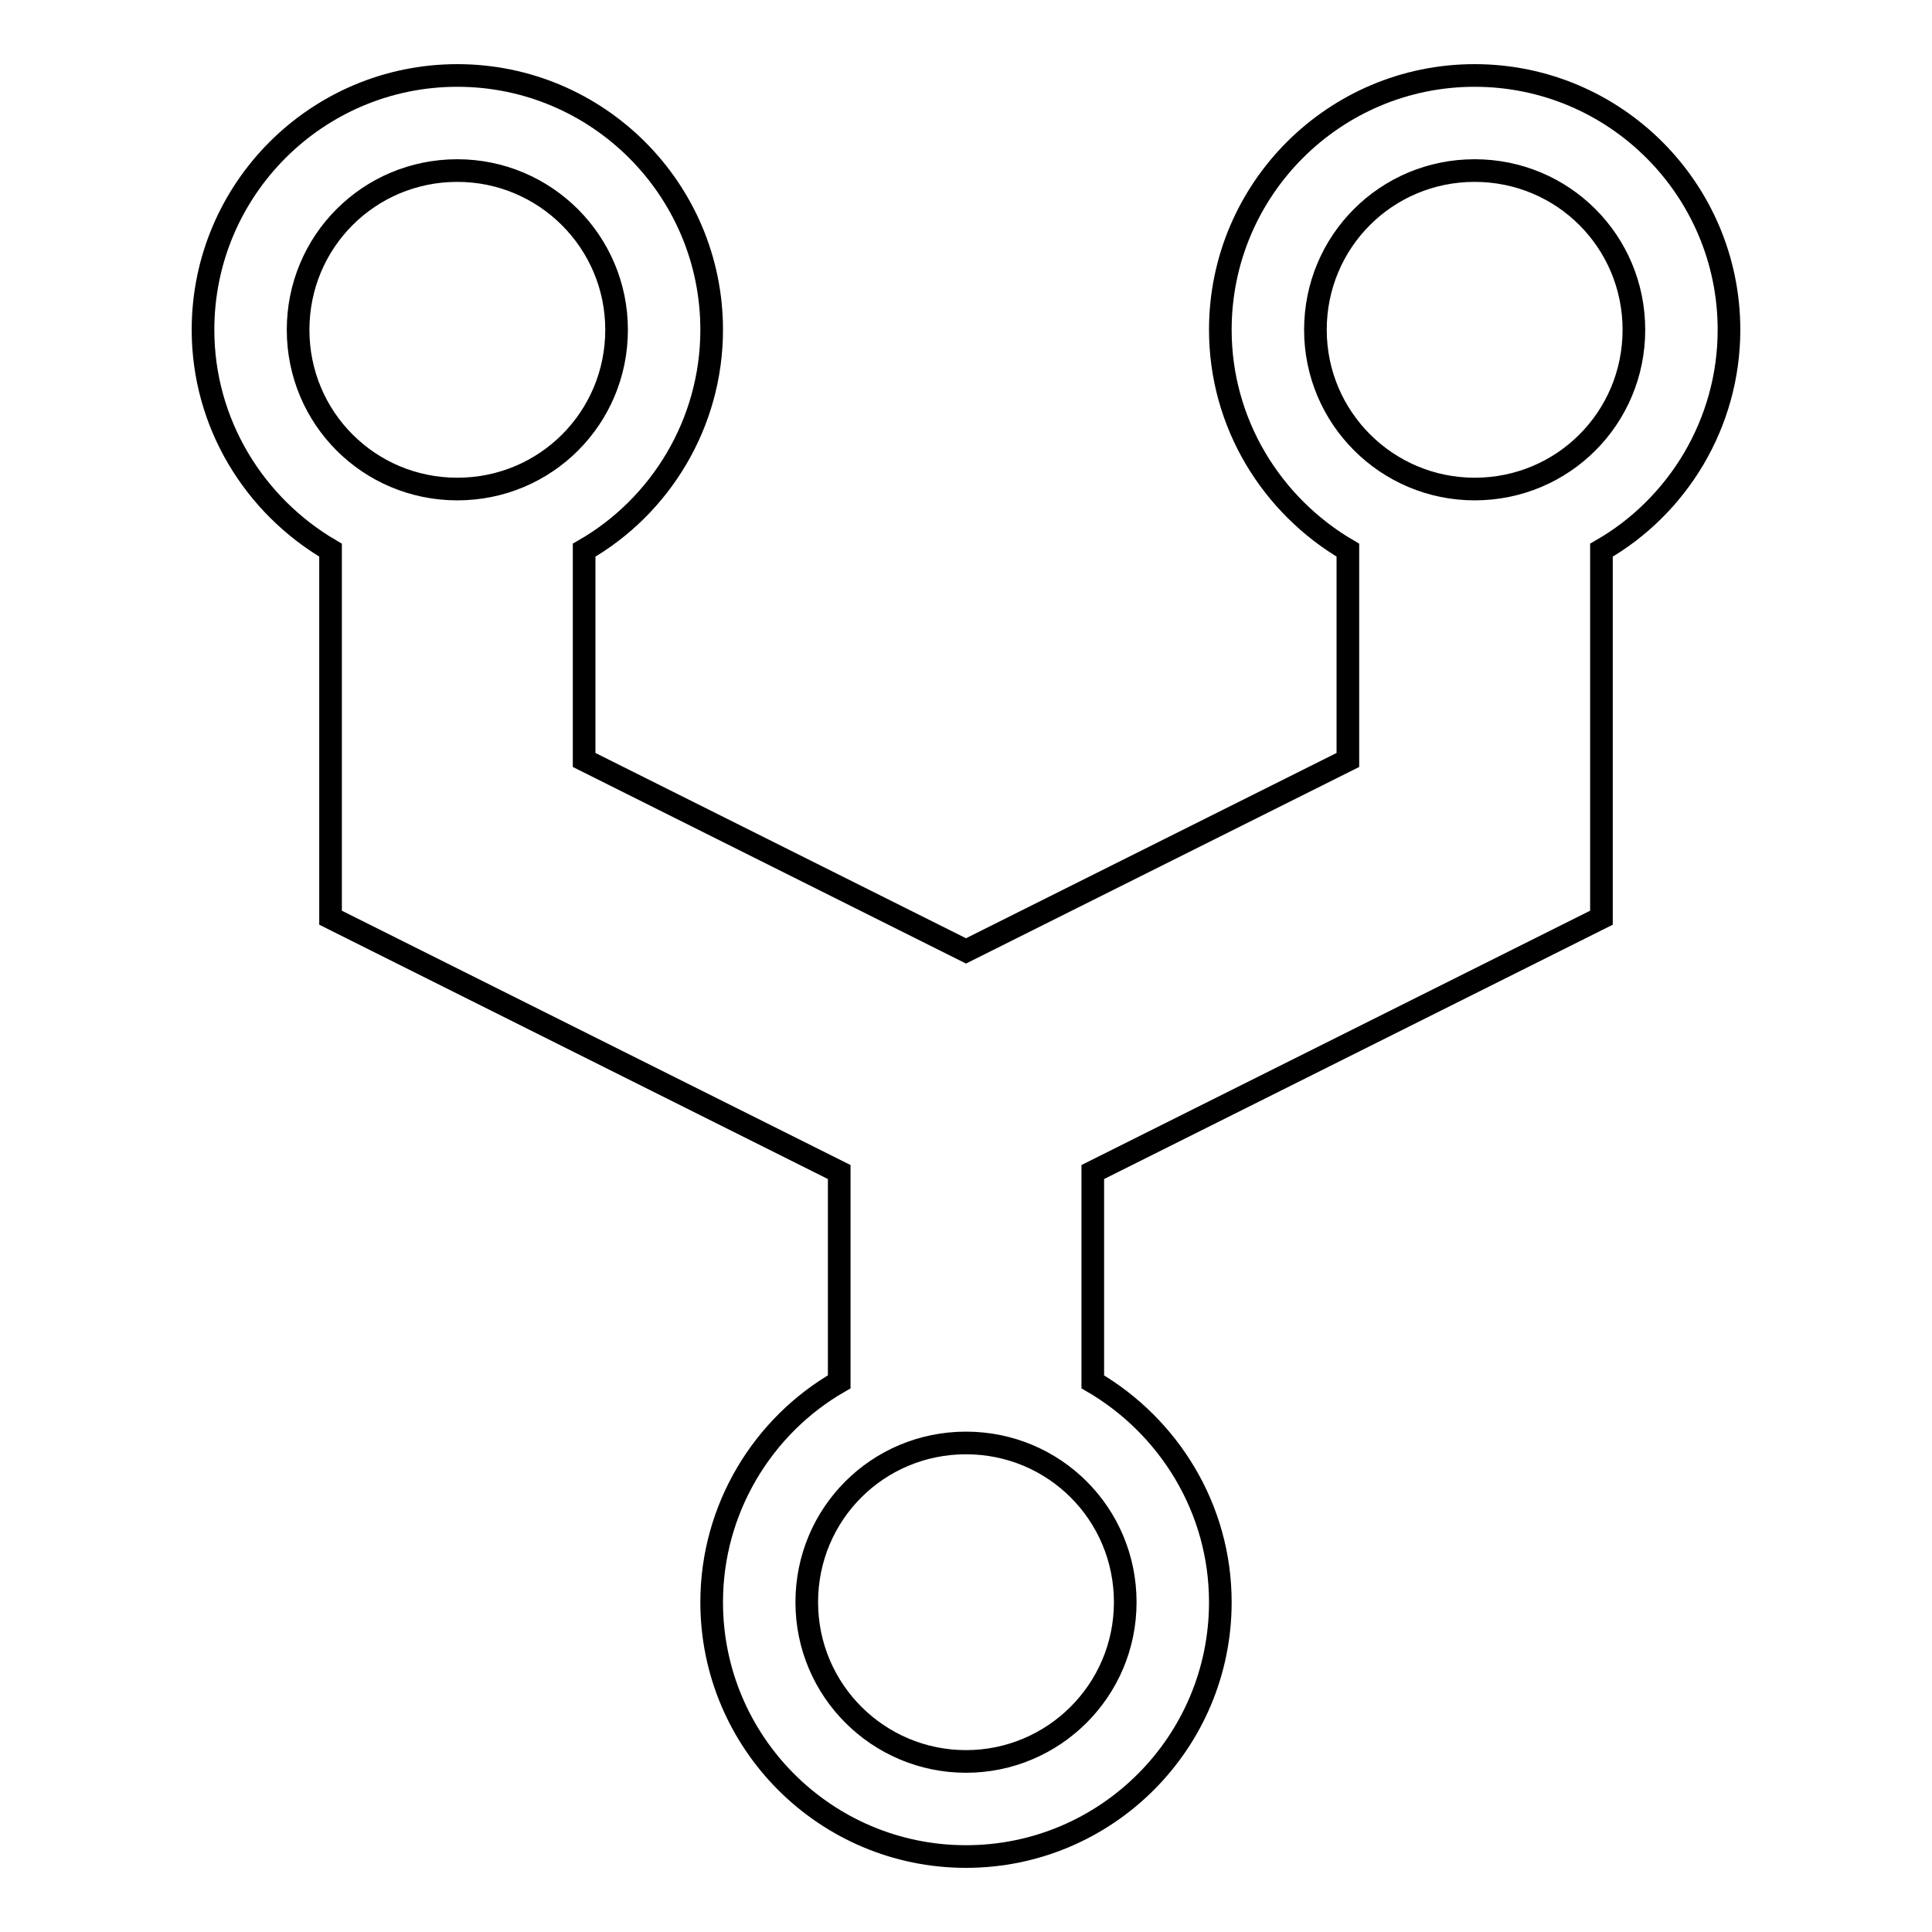
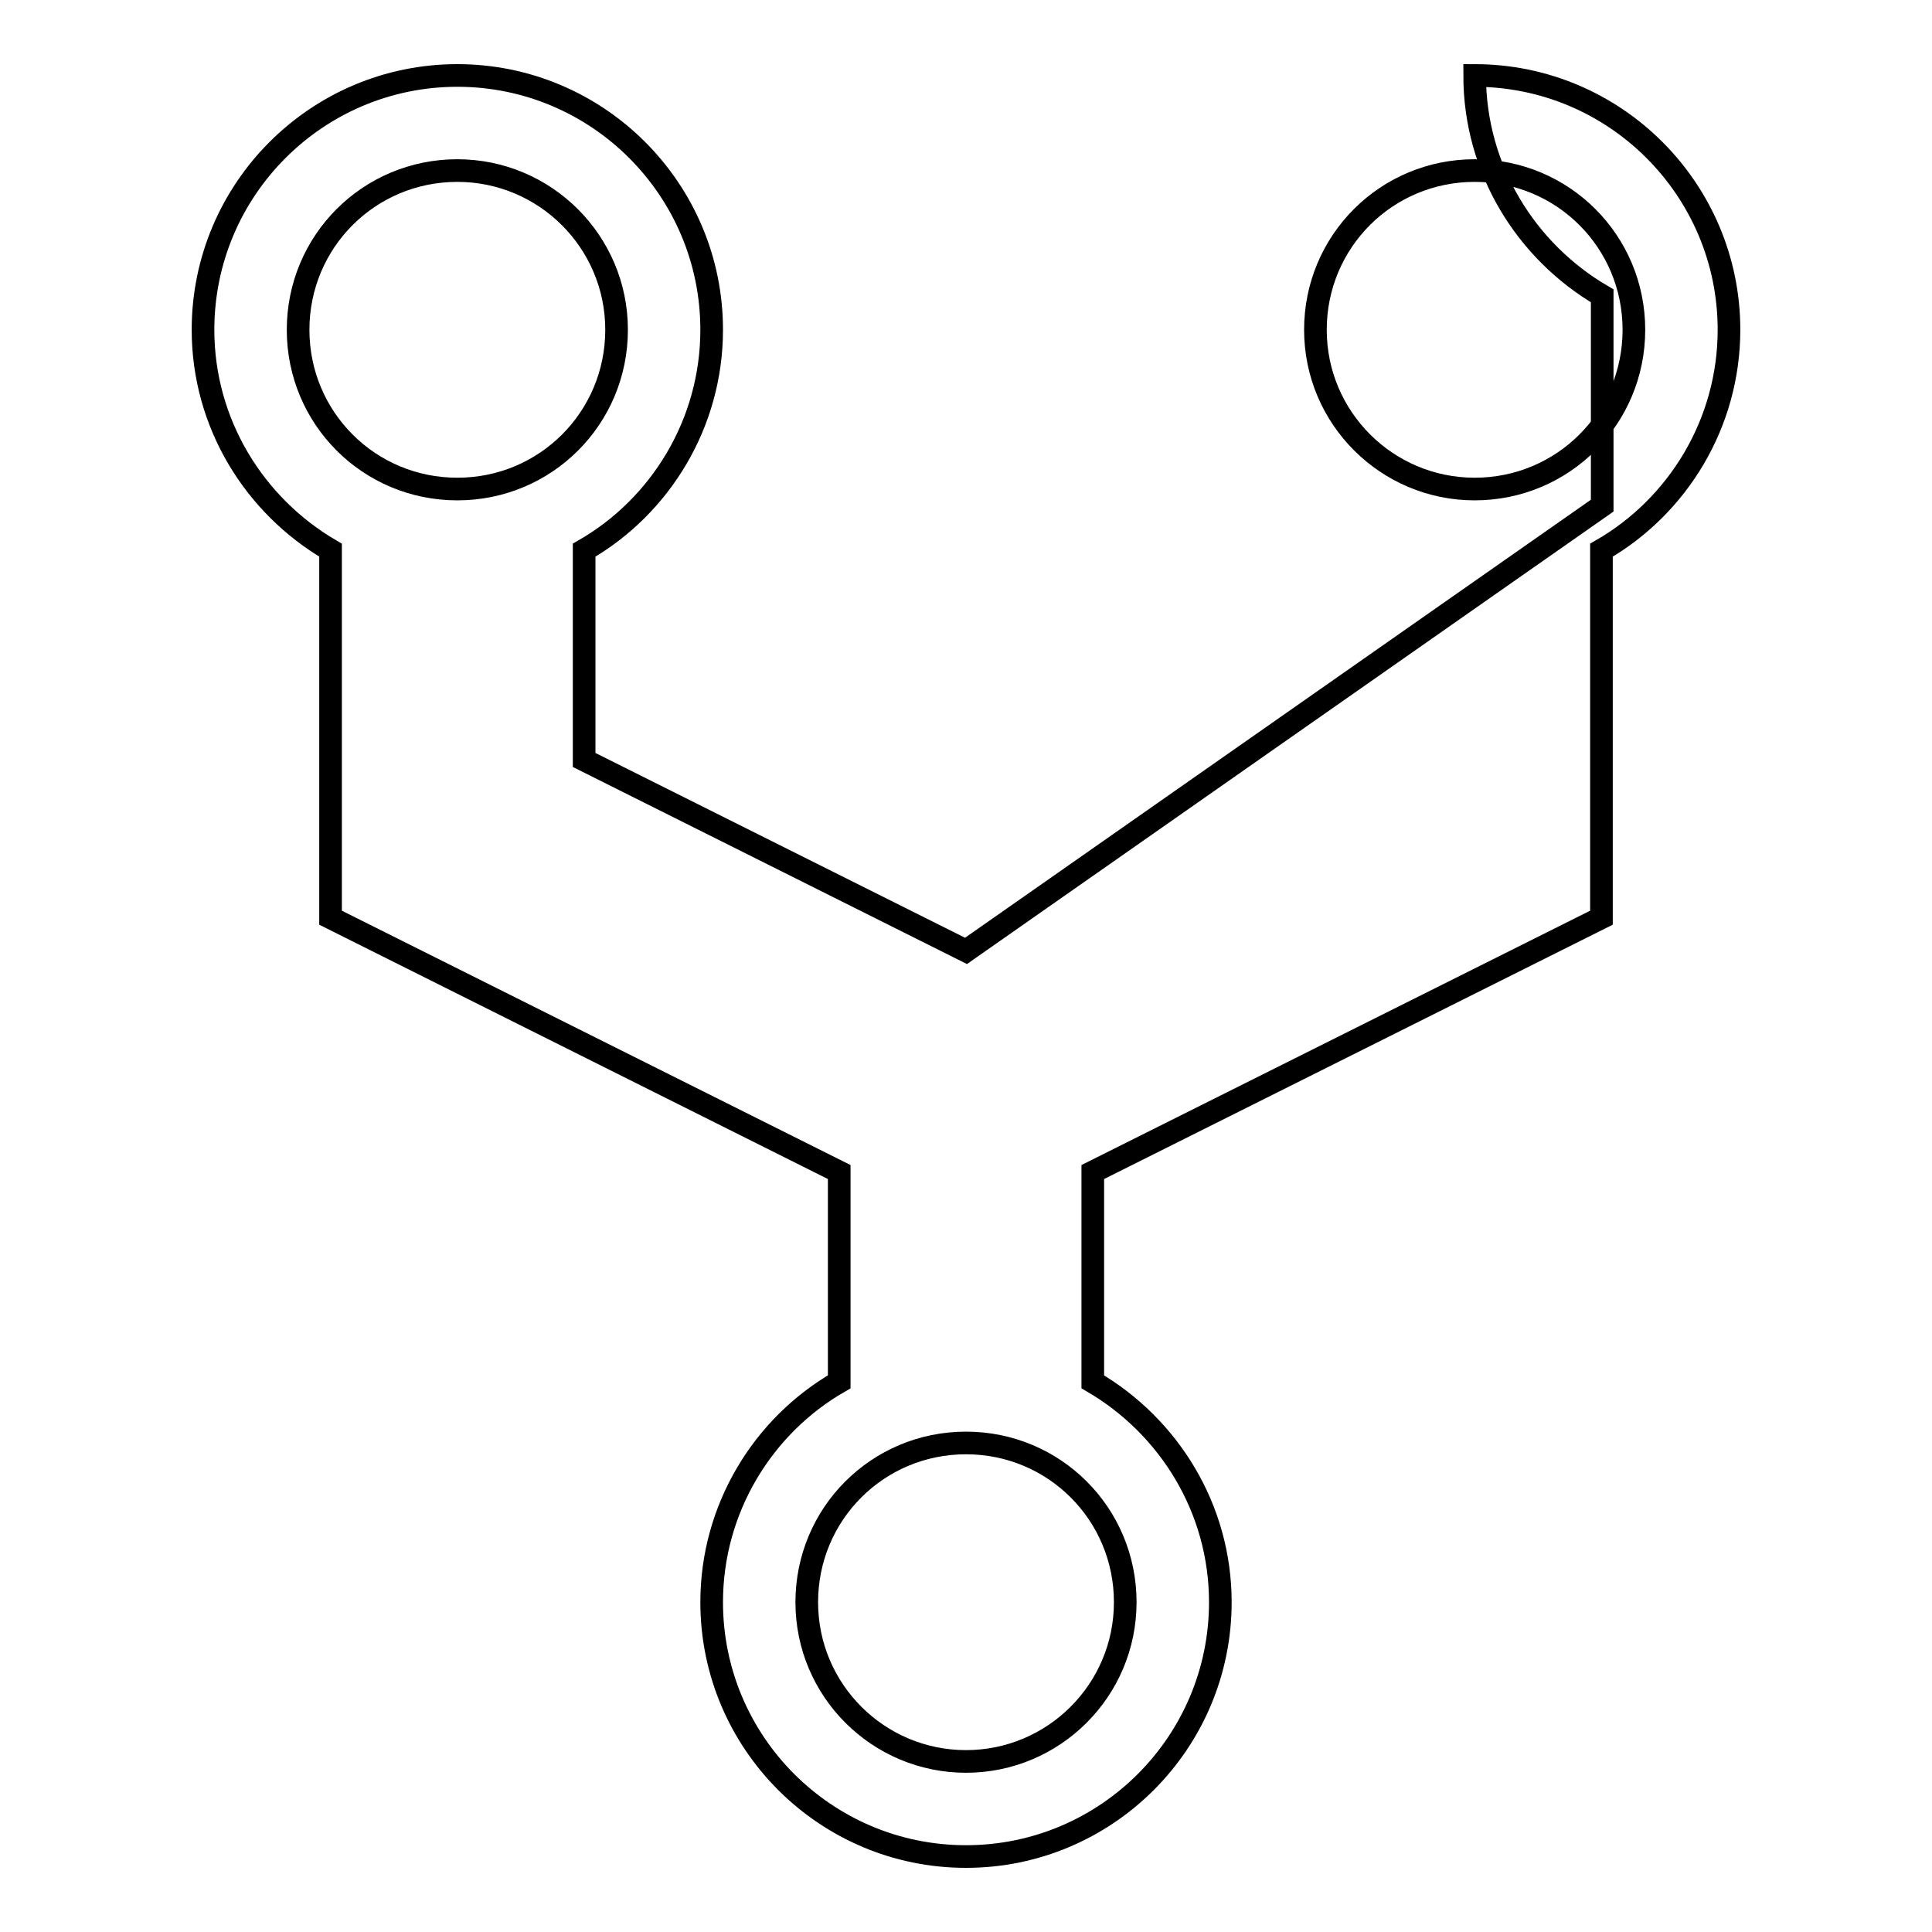
<svg xmlns="http://www.w3.org/2000/svg" version="1.1" x="0px" y="0px" viewBox="0 0 256 256" enable-background="new 0 0 256 256" xml:space="preserve">
  <g>
-     <path stroke-width="3" fill-opacity="0" stroke="#000000" d="M229.1,43.7c0-18.6-15.1-33.7-33.7-33.7s-33.7,15.1-33.7,33.7c0,12.4,6.8,23.3,16.9,29.2v27.8L128,126 l-50.6-25.3V72.9c10.1-5.8,16.9-16.8,16.9-29.2C94.3,25.1,79.2,10,60.6,10C42,10,26.9,25.1,26.9,43.7c0,12.4,6.8,23.3,16.9,29.2 v48.7l67.4,33.7v27.8c-10.1,5.8-16.9,16.8-16.9,29.2c0,18.6,15.1,33.7,33.7,33.7s33.7-15.1,33.7-33.7c0-12.4-6.8-23.3-16.9-29.2 v-27.8l67.4-33.7V72.9C222.3,67.1,229.1,56.1,229.1,43.7z M60.6,22.6c11.6,0,21.1,9.4,21.1,21.1s-9.4,21.1-21.1,21.1 s-21.1-9.4-21.1-21.1S48.9,22.6,60.6,22.6z M128,233.4c-11.6,0-21.1-9.4-21.1-21.1s9.4-21.1,21.1-21.1s21.1,9.4,21.1,21.1 S139.6,233.4,128,233.4z M195.4,64.8c-11.6,0-21.1-9.4-21.1-21.1s9.4-21.1,21.1-21.1s21.1,9.4,21.1,21.1S207.1,64.8,195.4,64.8z" />
+     <path stroke-width="3" fill-opacity="0" stroke="#000000" d="M229.1,43.7c0-18.6-15.1-33.7-33.7-33.7c0,12.4,6.8,23.3,16.9,29.2v27.8L128,126 l-50.6-25.3V72.9c10.1-5.8,16.9-16.8,16.9-29.2C94.3,25.1,79.2,10,60.6,10C42,10,26.9,25.1,26.9,43.7c0,12.4,6.8,23.3,16.9,29.2 v48.7l67.4,33.7v27.8c-10.1,5.8-16.9,16.8-16.9,29.2c0,18.6,15.1,33.7,33.7,33.7s33.7-15.1,33.7-33.7c0-12.4-6.8-23.3-16.9-29.2 v-27.8l67.4-33.7V72.9C222.3,67.1,229.1,56.1,229.1,43.7z M60.6,22.6c11.6,0,21.1,9.4,21.1,21.1s-9.4,21.1-21.1,21.1 s-21.1-9.4-21.1-21.1S48.9,22.6,60.6,22.6z M128,233.4c-11.6,0-21.1-9.4-21.1-21.1s9.4-21.1,21.1-21.1s21.1,9.4,21.1,21.1 S139.6,233.4,128,233.4z M195.4,64.8c-11.6,0-21.1-9.4-21.1-21.1s9.4-21.1,21.1-21.1s21.1,9.4,21.1,21.1S207.1,64.8,195.4,64.8z" />
  </g>
</svg>